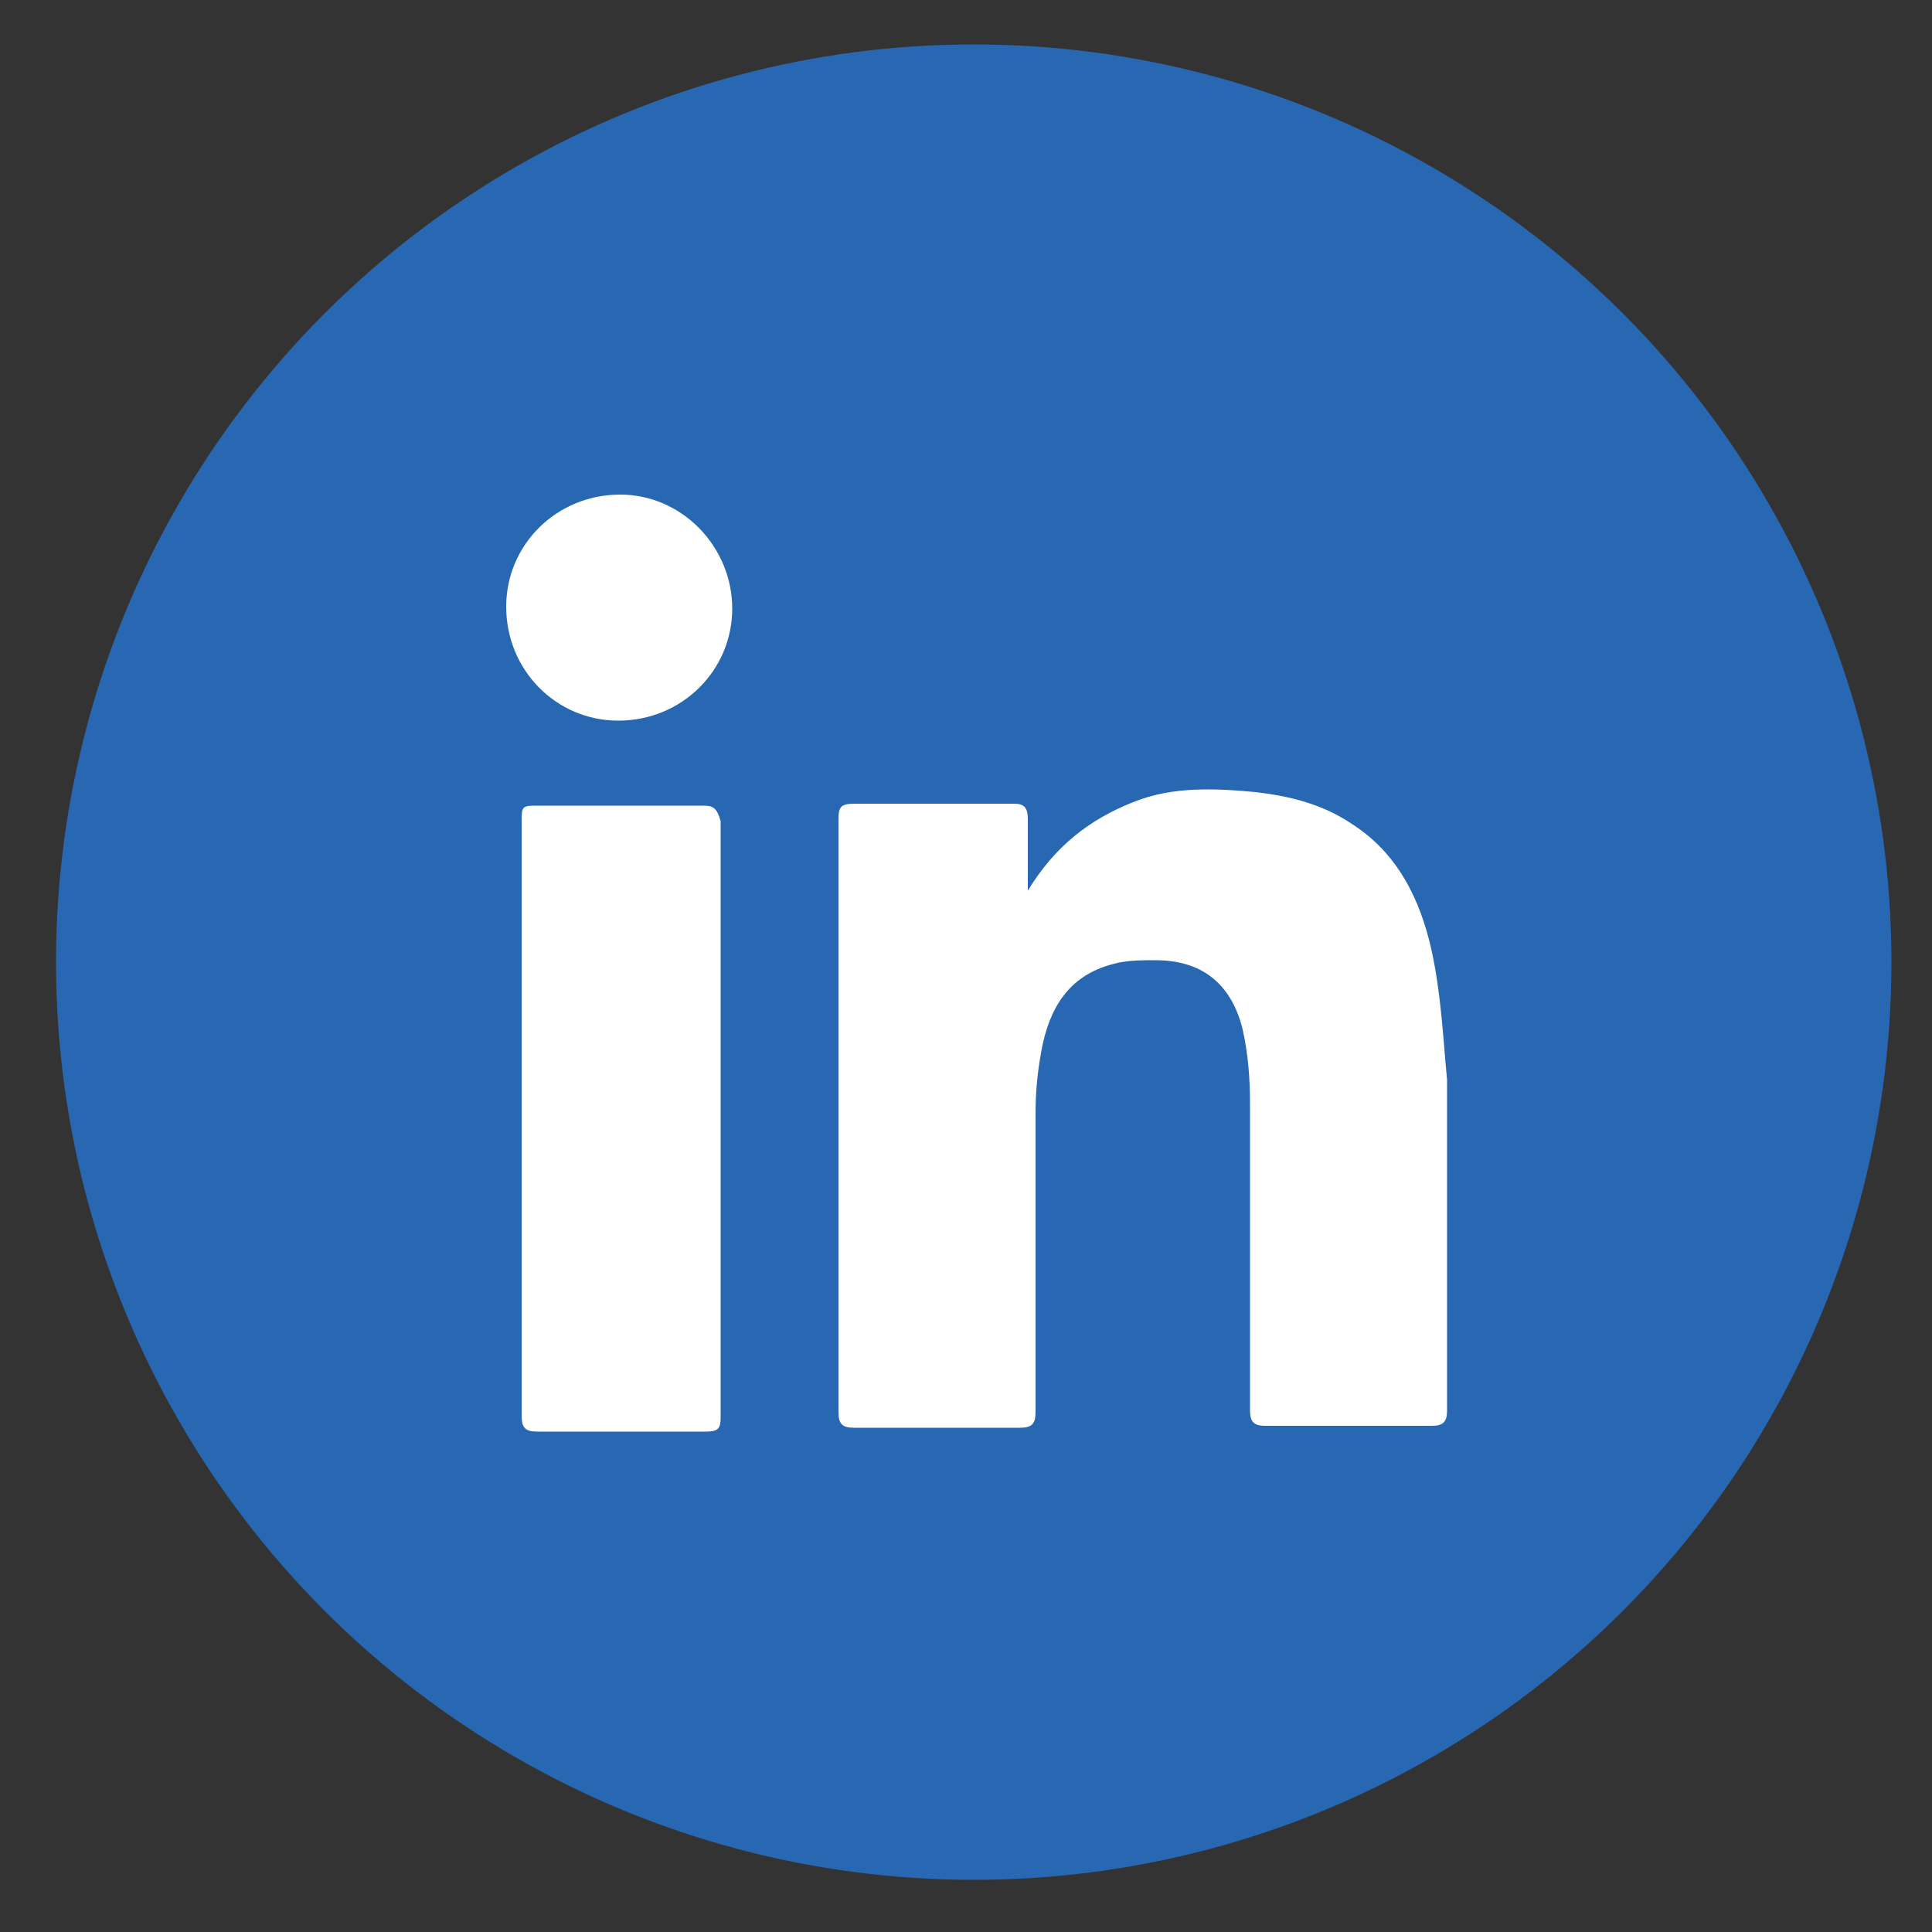
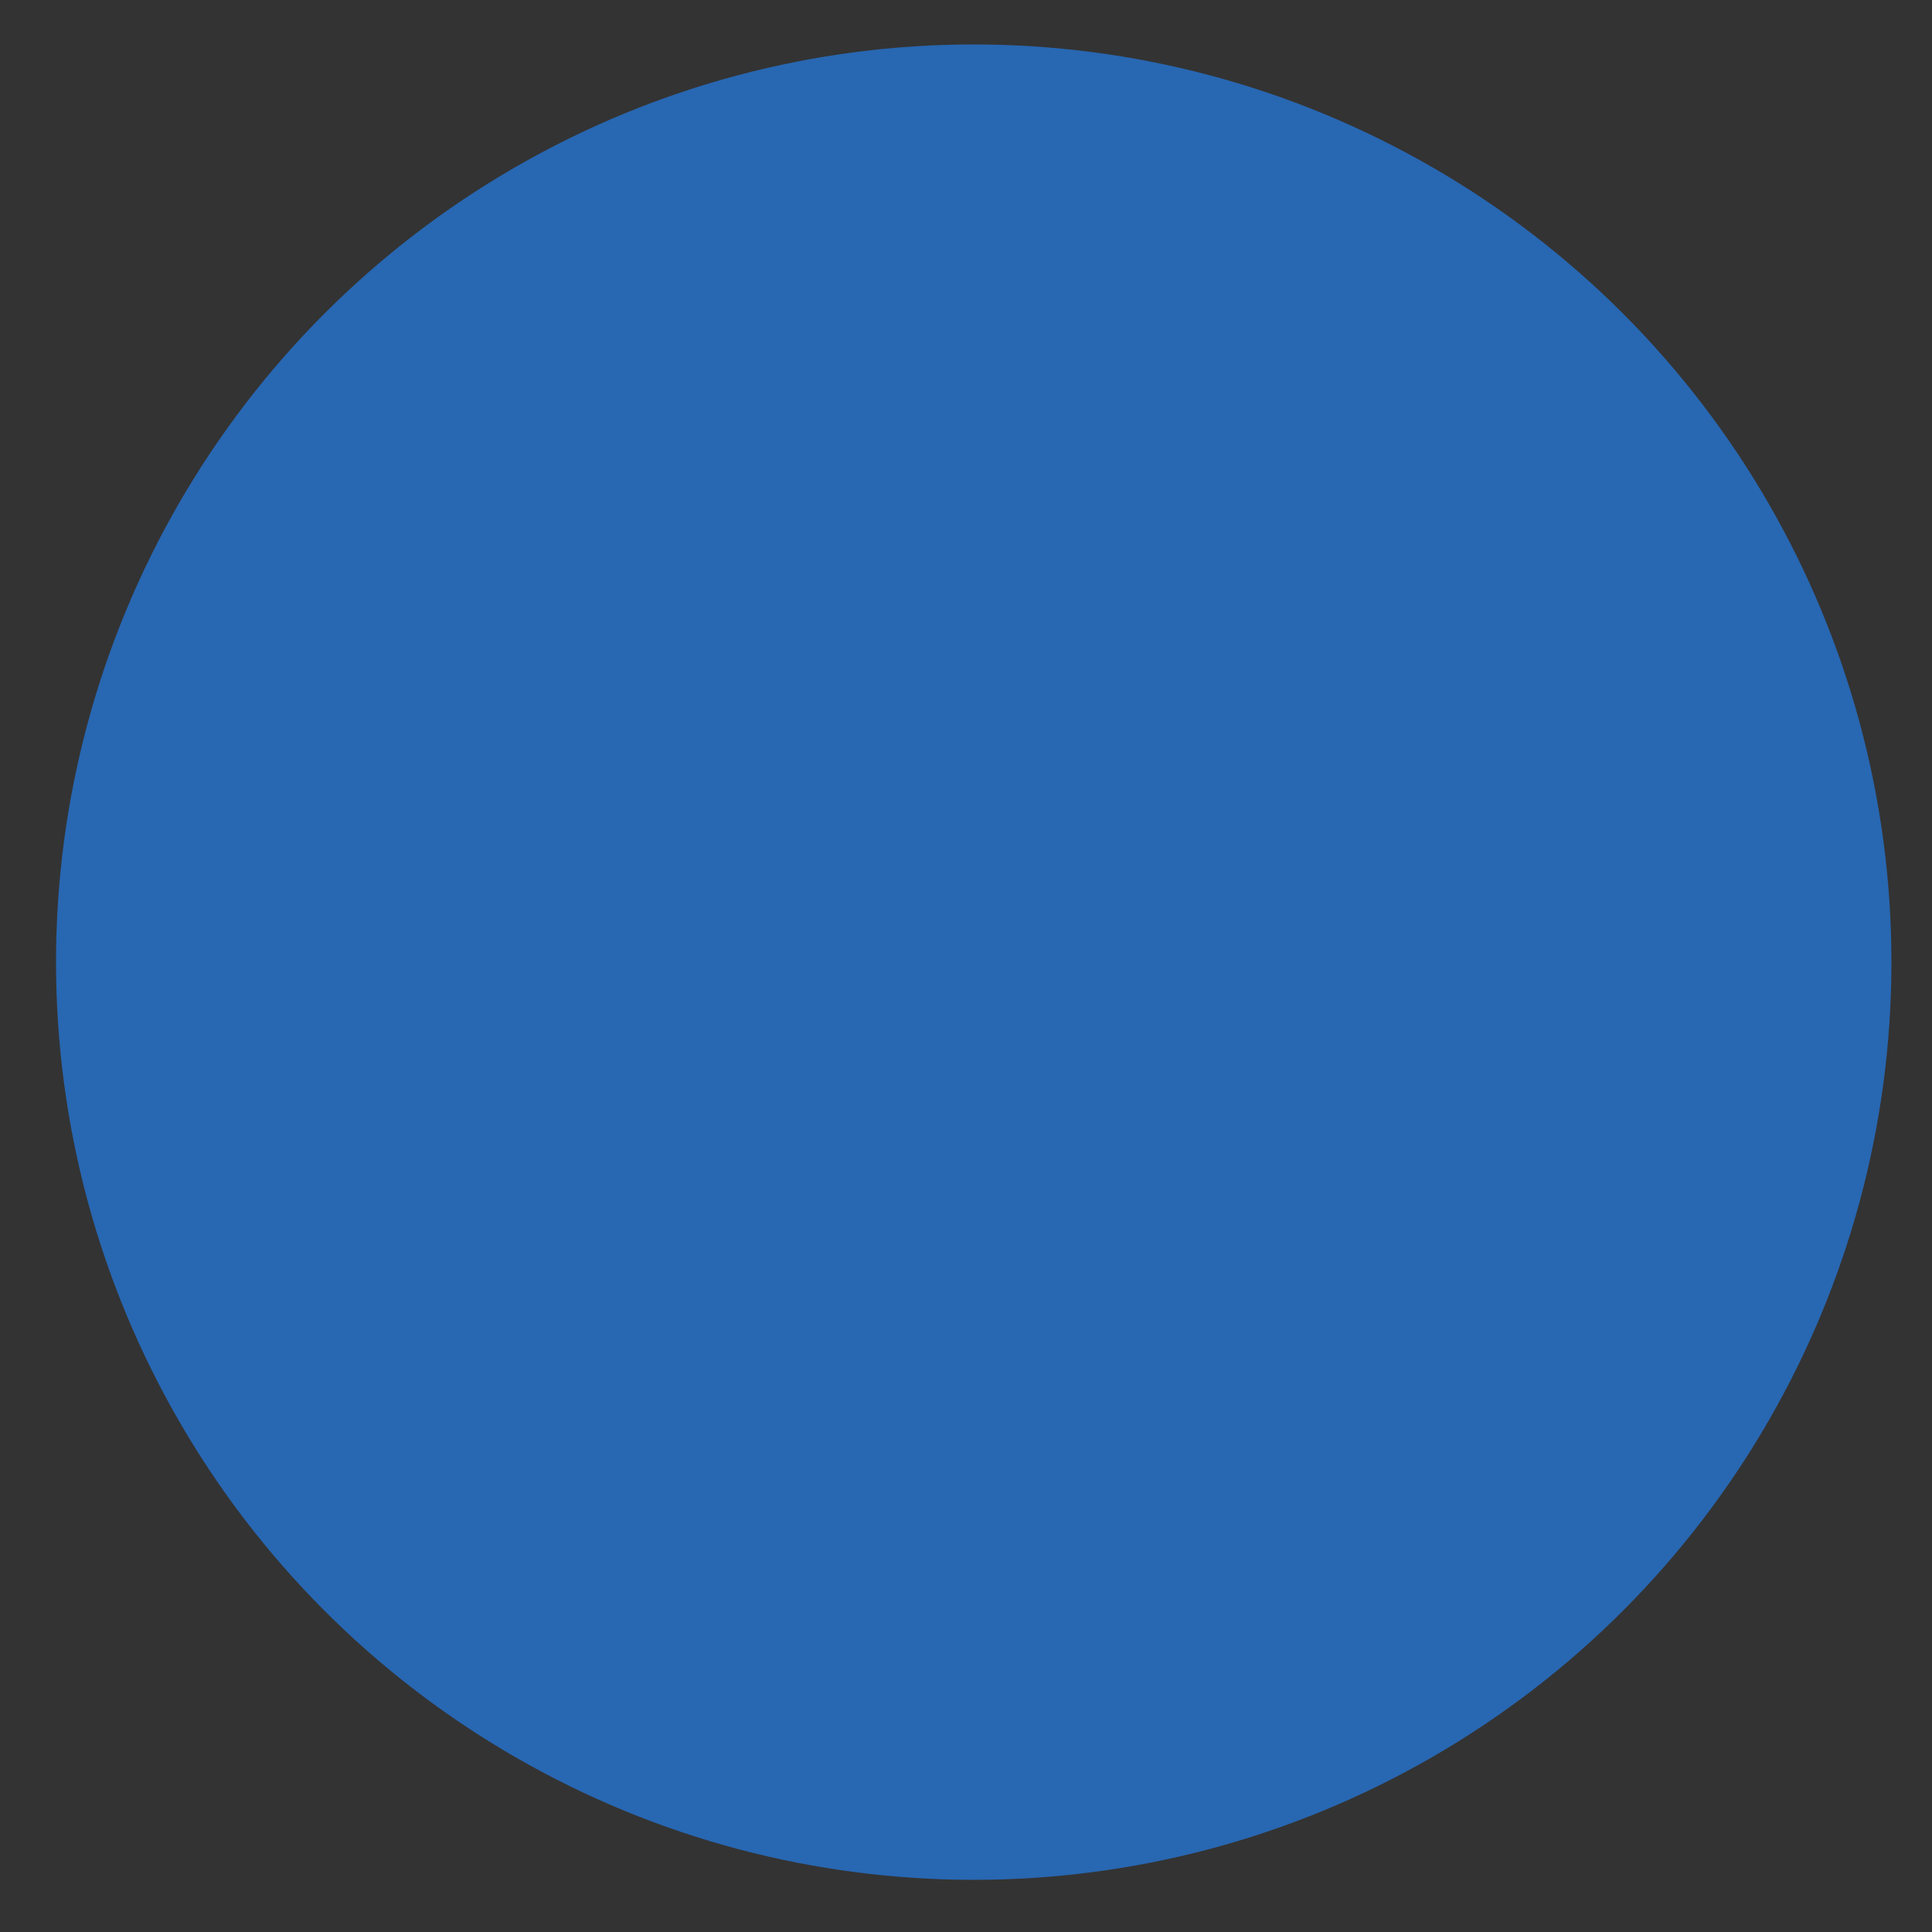
<svg xmlns="http://www.w3.org/2000/svg" version="1.1" id="Livello_1" x="0px" y="0px" viewBox="0 0 100 100" style="enable-background:new 0 0 100 100;" xml:space="preserve">
  <rect x="0" y="0" width="100" height="100" fill="#333333" stroke="none" />
  <style type="text/css">
	.st0{fill:#2867B2;}
	.st1{fill:#FFFFFF;}
</style>
  <circle class="st0" cx="50.4" cy="49.8" r="47.5" />
  <g>
-     <path class="st1" d="M74.1,49.2c-0.6-2.7-1.8-5.1-4.2-6.6c-1.5-1-3.2-1.4-4.9-1.6c-2.1-0.2-4.3-0.3-6.3,0.5   c-2.3,0.9-4.1,2.3-5.5,4.6c0-1.4,0-2.5,0-3.7c0-0.6-0.2-0.8-0.7-0.8c-2.8,0-5.5,0-8.3,0c-0.7,0-0.8,0.2-0.8,0.8   c0,10.2,0,20.5,0,30.7c0,0.6,0.2,0.8,0.8,0.8c2.9,0,5.7,0,8.6,0c0.6,0,0.8-0.2,0.8-0.8c0-5.2,0-10.3,0-15.5c0-1.1,0.1-2.1,0.3-3.2   c0.4-2.2,1.4-3.9,3.7-4.5c0.7-0.2,1.5-0.2,2.2-0.2c2.4,0,3.9,1.2,4.5,3.5c0.3,1.3,0.4,2.6,0.4,3.9c0,5.3,0,10.6,0,15.9   c0,0.6,0.2,0.8,0.8,0.8c2.9,0,5.7,0,8.6,0c0.6,0,0.8-0.2,0.8-0.8c0-5.7,0-11.4,0-17.1C74.7,53.8,74.6,51.5,74.1,49.2z" />
-     <path class="st1" d="M36.4,41.7c-2.8,0-5.7,0-8.5,0c-0.9,0-0.9,0-0.9,0.9c0,5.1,0,10.2,0,15.3c0,5.1,0,10.3,0,15.4   c0,0.6,0.2,0.8,0.8,0.8c2.9,0,5.8,0,8.7,0c0.6,0,0.8-0.1,0.8-0.7c0-10.3,0-20.6,0-30.9C37.1,41.8,36.9,41.7,36.4,41.7z" />
-     <path class="st1" d="M32.1,25.6c-3.3,0-5.9,2.6-5.9,5.8c0,3.3,2.6,5.9,5.8,5.9c3.3,0,5.9-2.6,5.9-5.8   C37.9,28.3,35.3,25.6,32.1,25.6z" />
-   </g>
+     </g>
</svg>